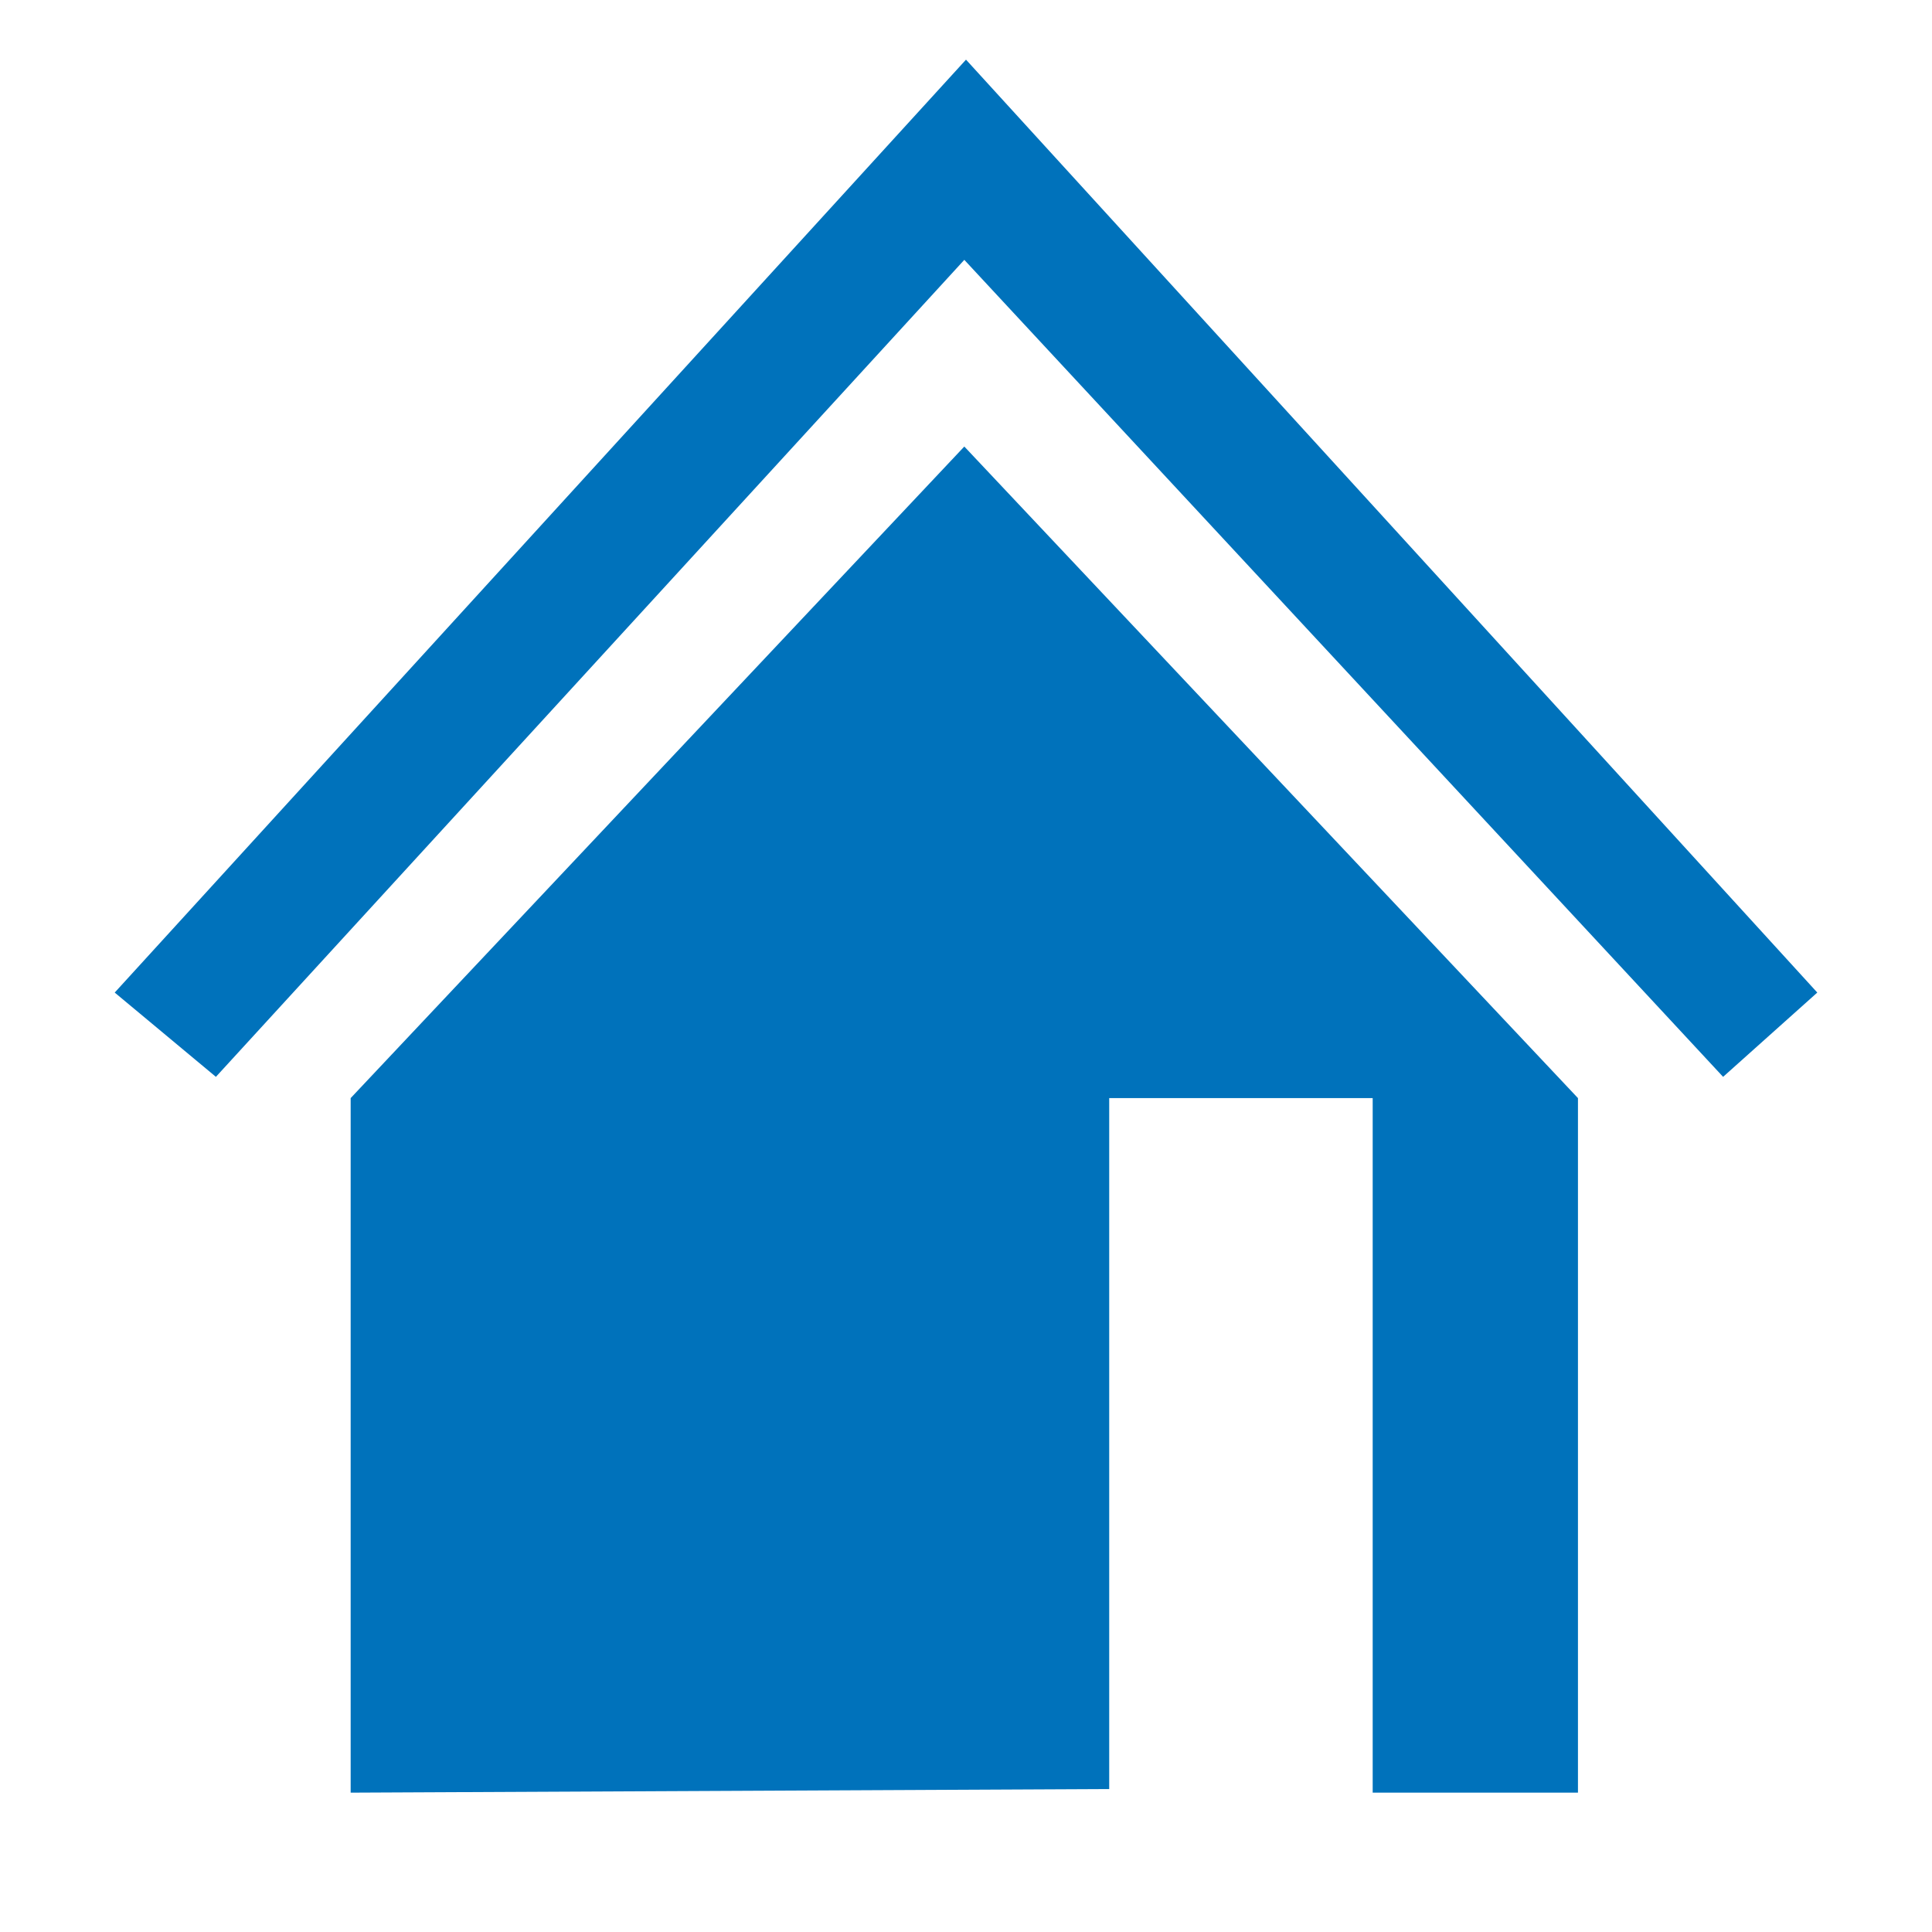
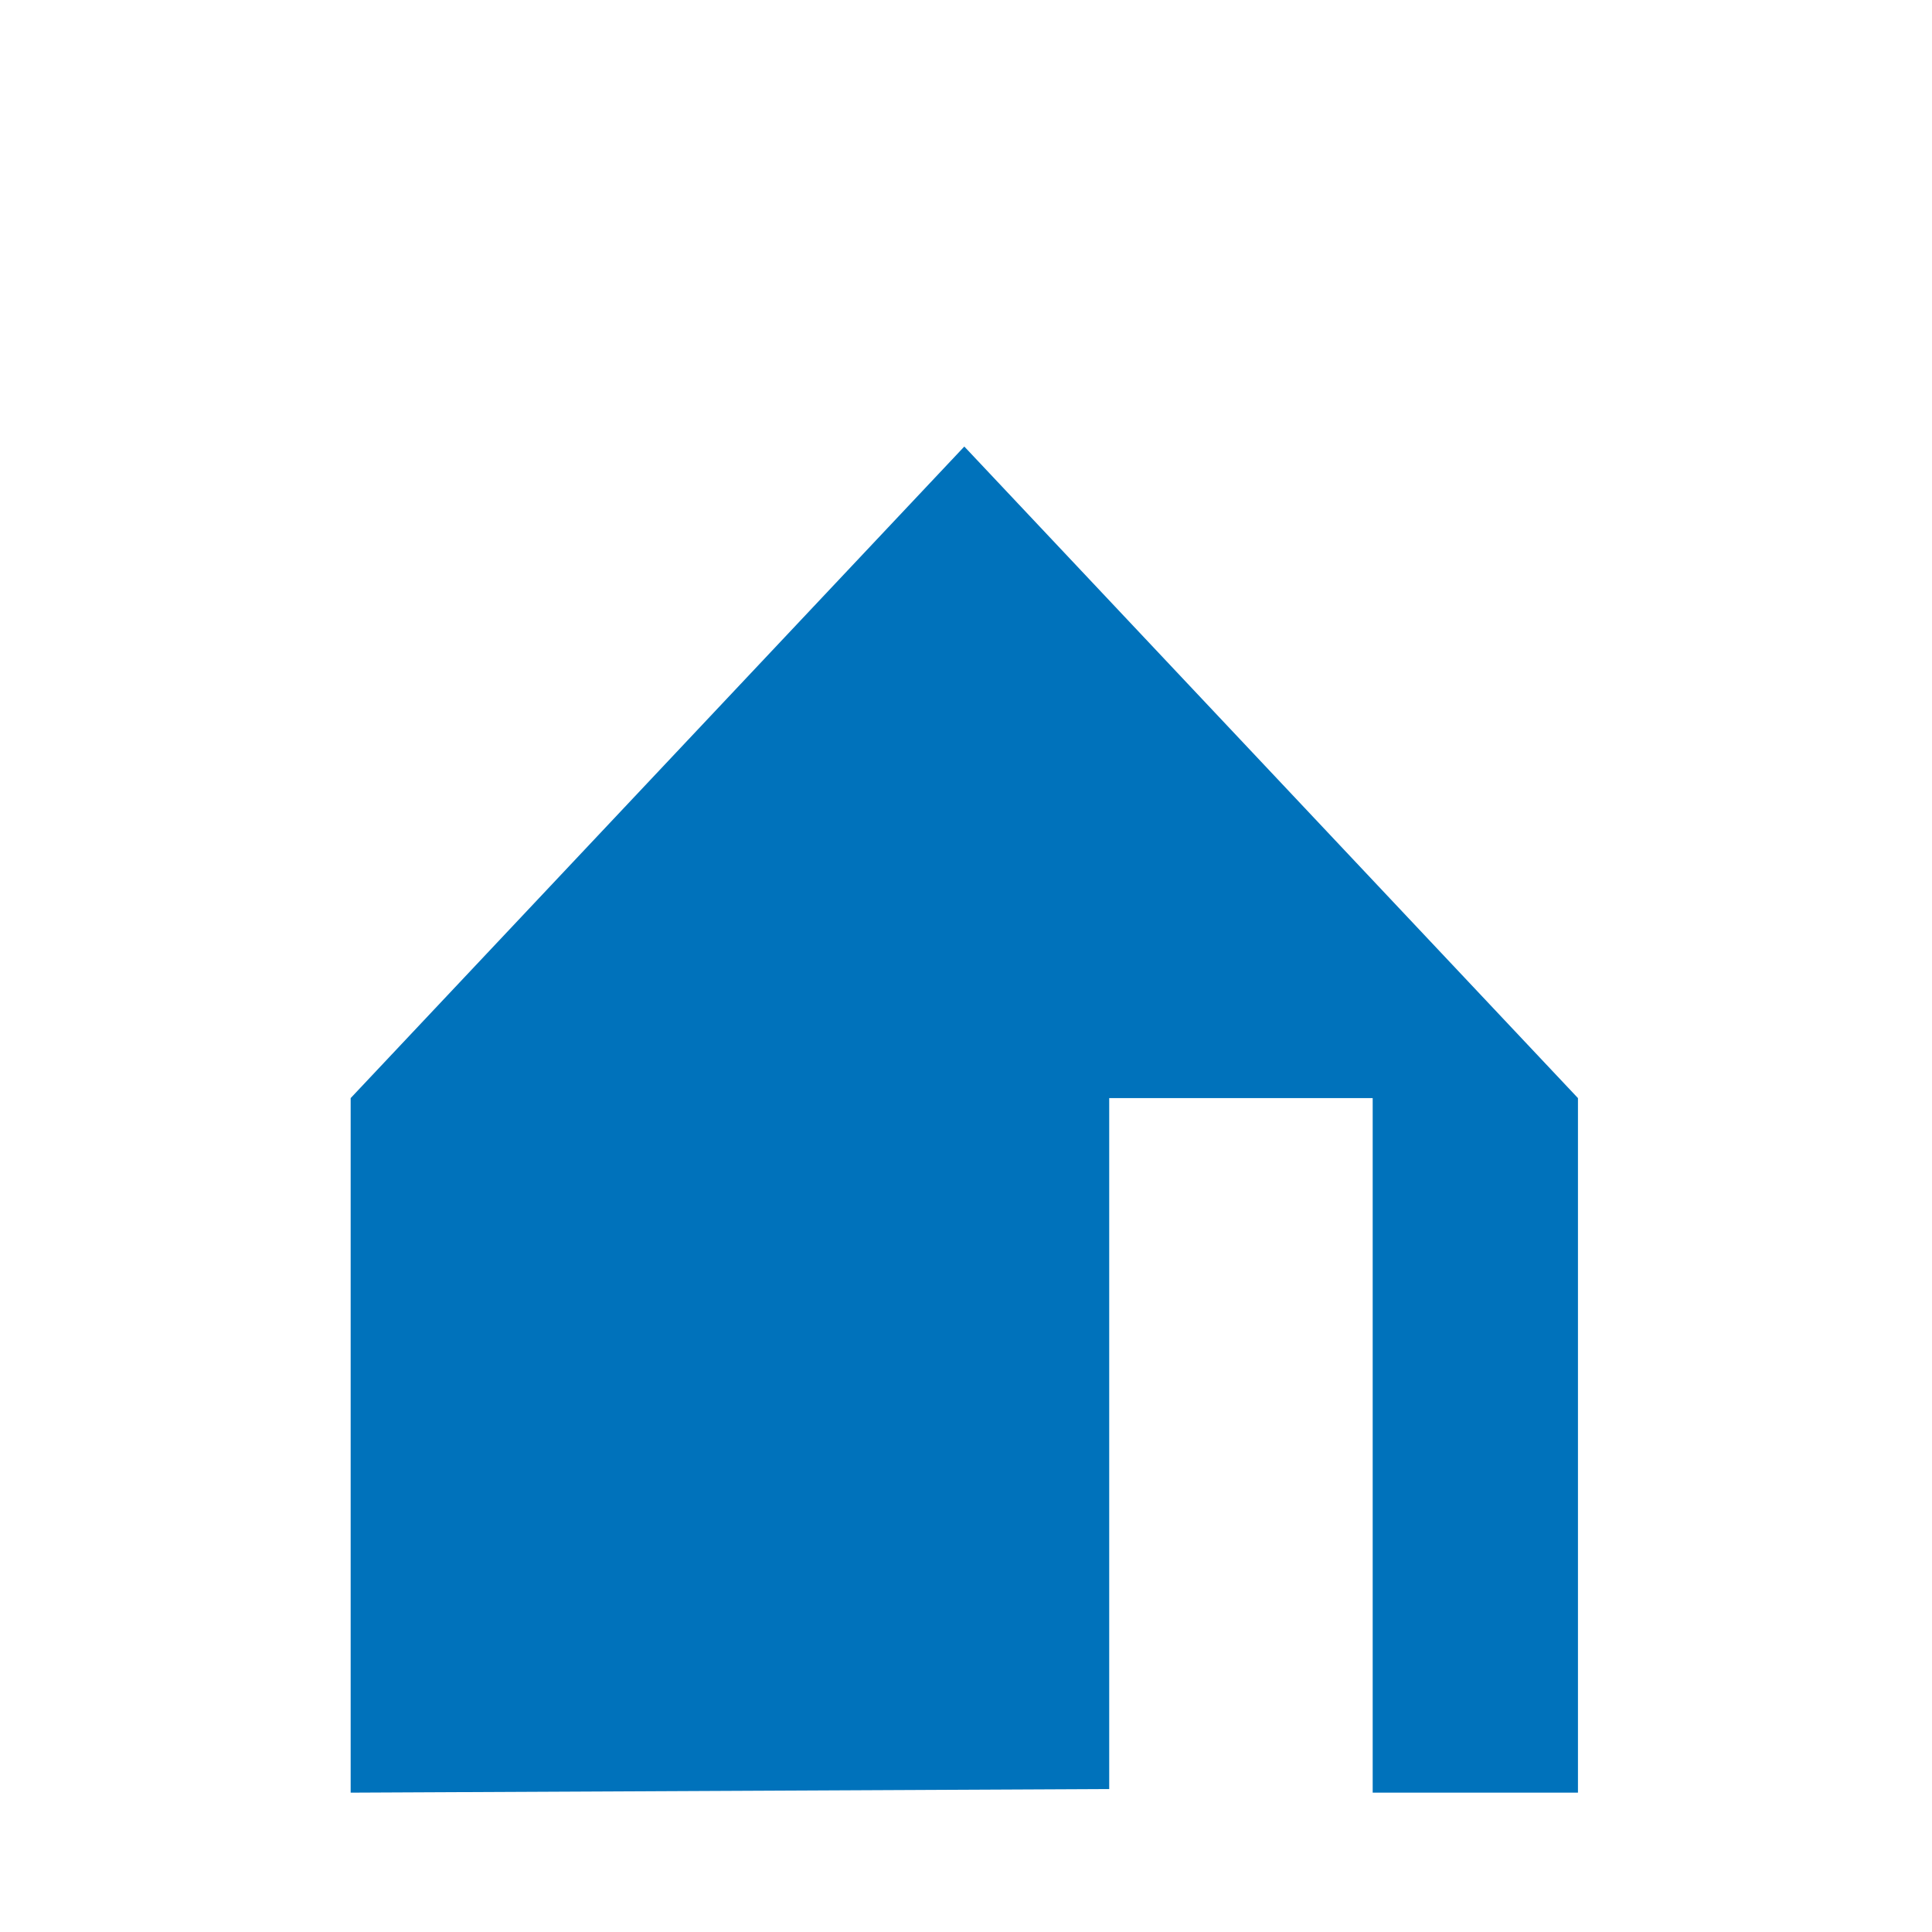
<svg xmlns="http://www.w3.org/2000/svg" id="Layer_1" viewBox="0 0 80 80">
  <defs>
    <style>.cls-1{fill:#0072bb;stroke-width:0px;}</style>
  </defs>
  <polygon class="cls-1" points="14.52 45.47 14.52 74.23 45.93 74.08 45.93 45.47 56.84 45.47 56.84 74.23 65.34 74.23 65.34 45.47 39.93 18.49 14.52 45.47" />
-   <polygon class="cls-1" points="4.75 41.1 8.94 44.59 39.93 10.76 71.35 44.59 75.25 41.1 40 2.47 4.75 41.1" />
</svg>